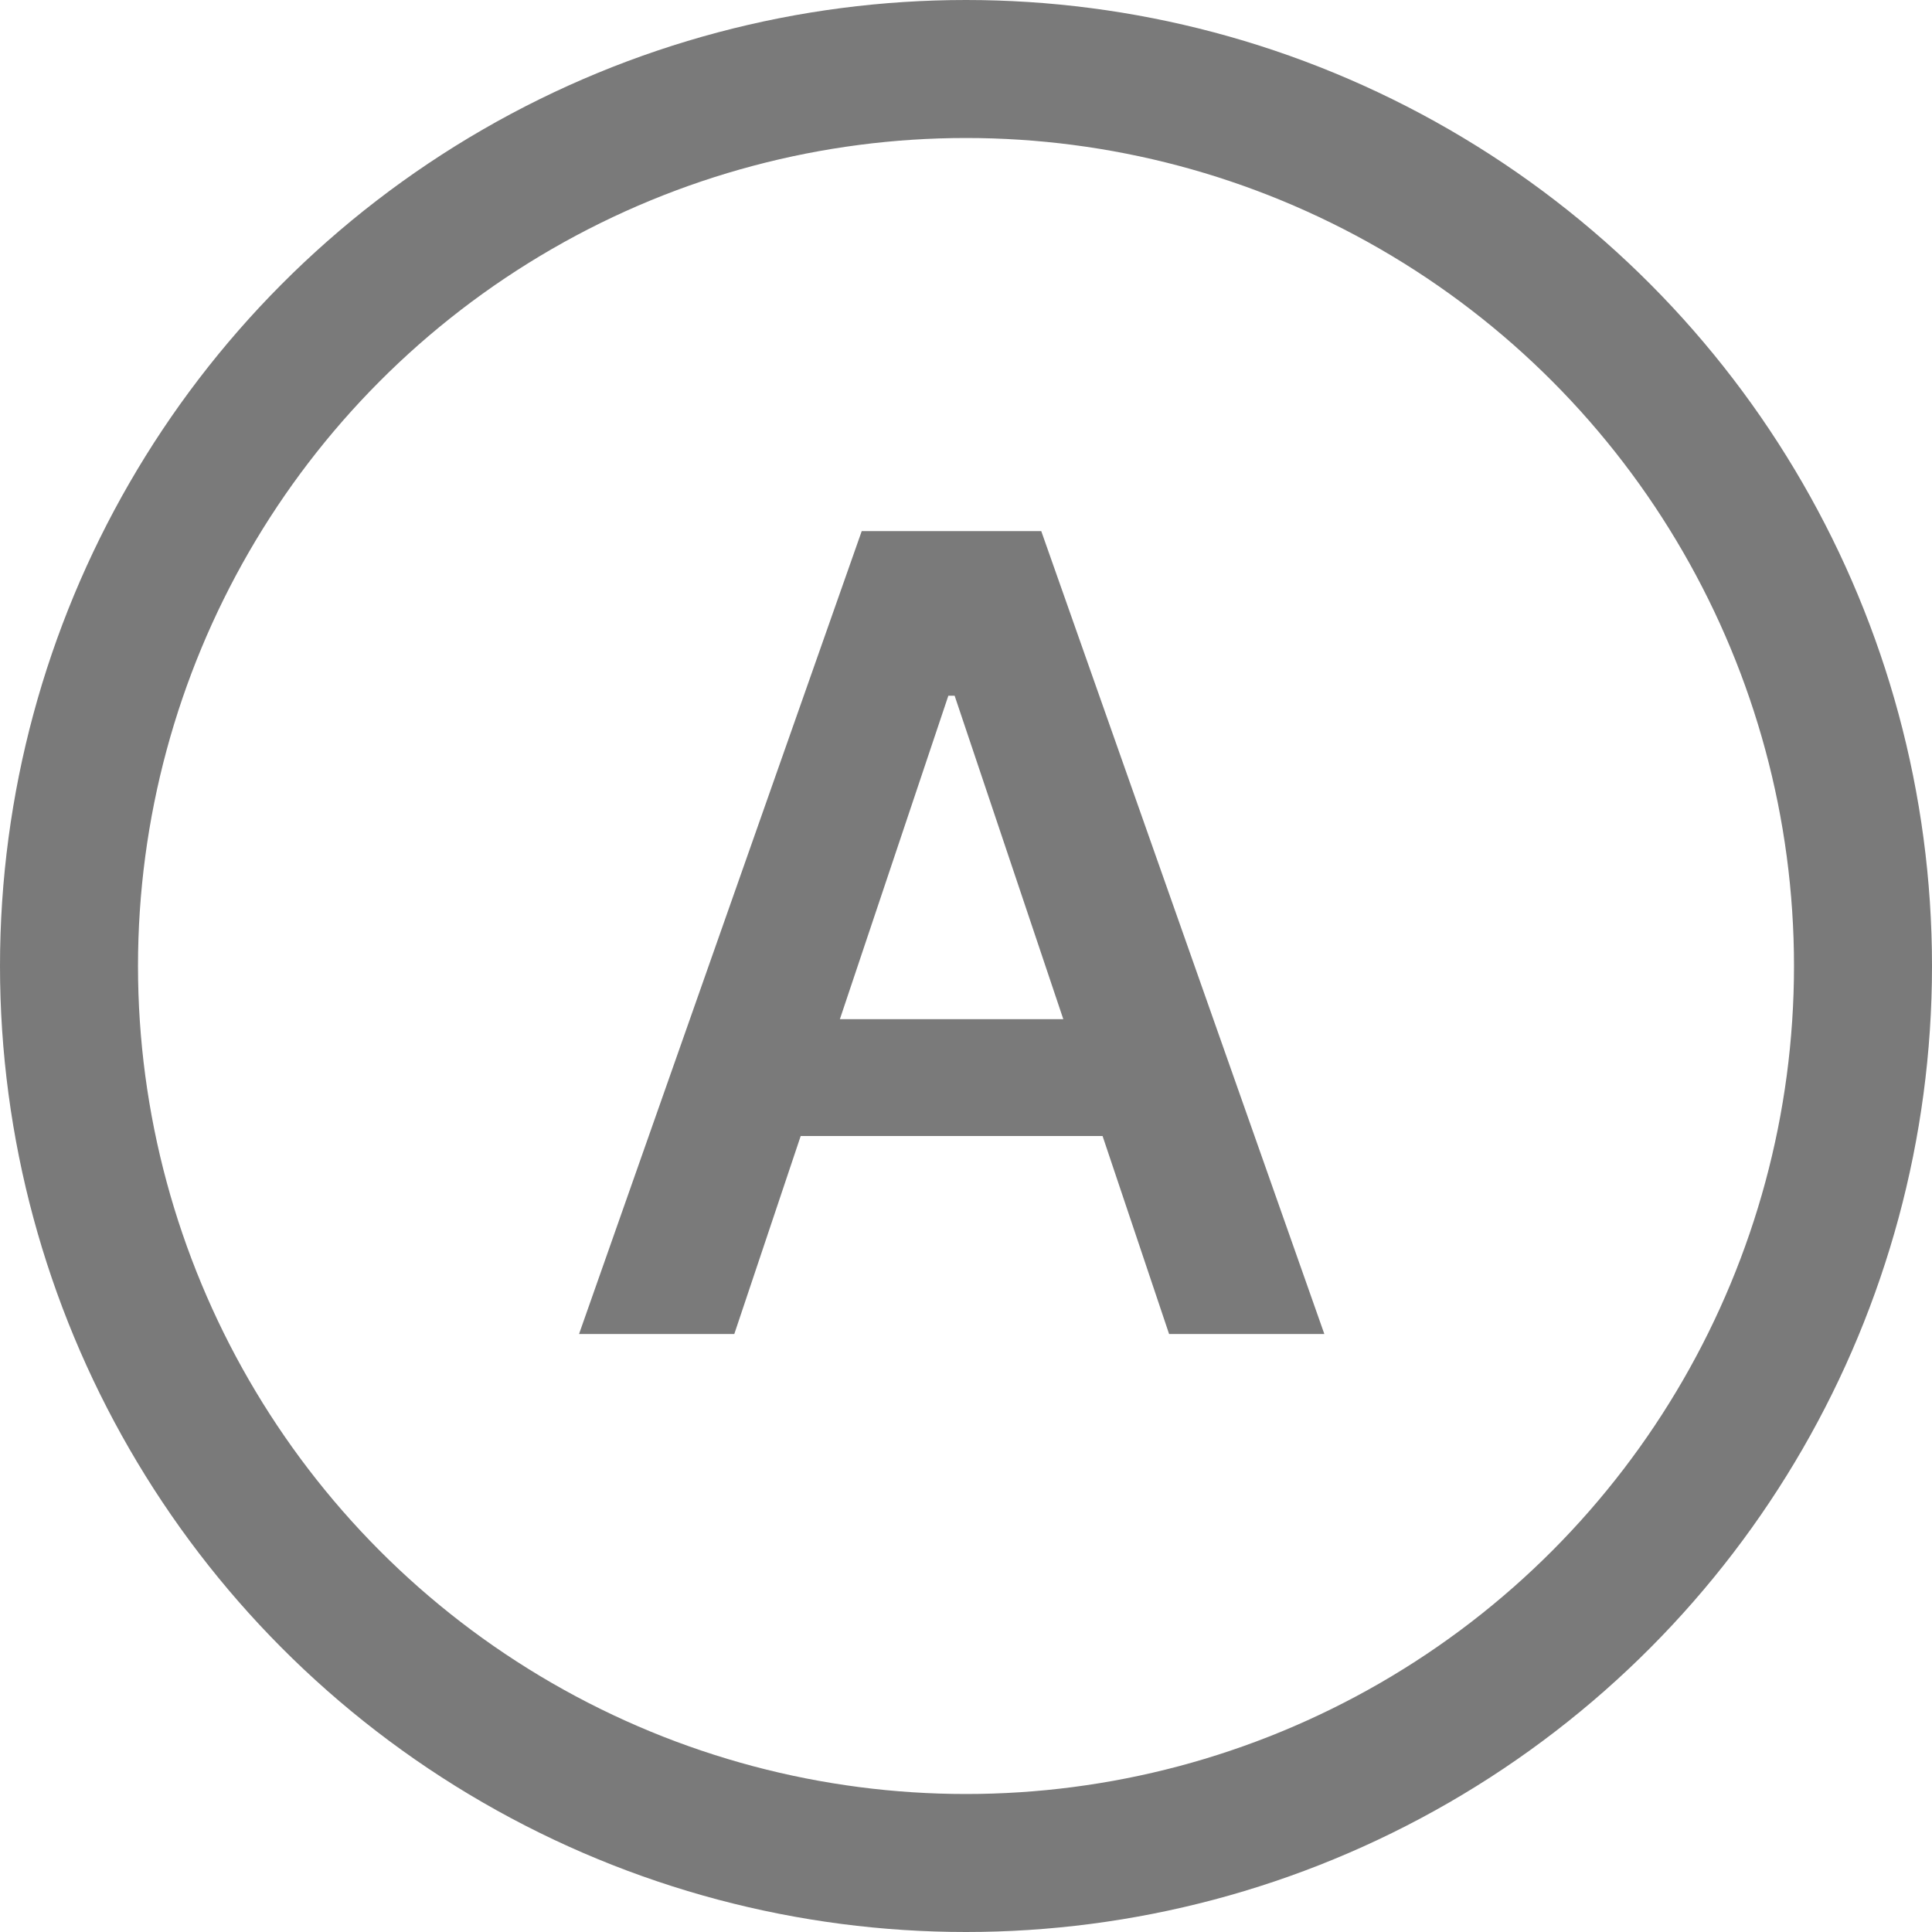
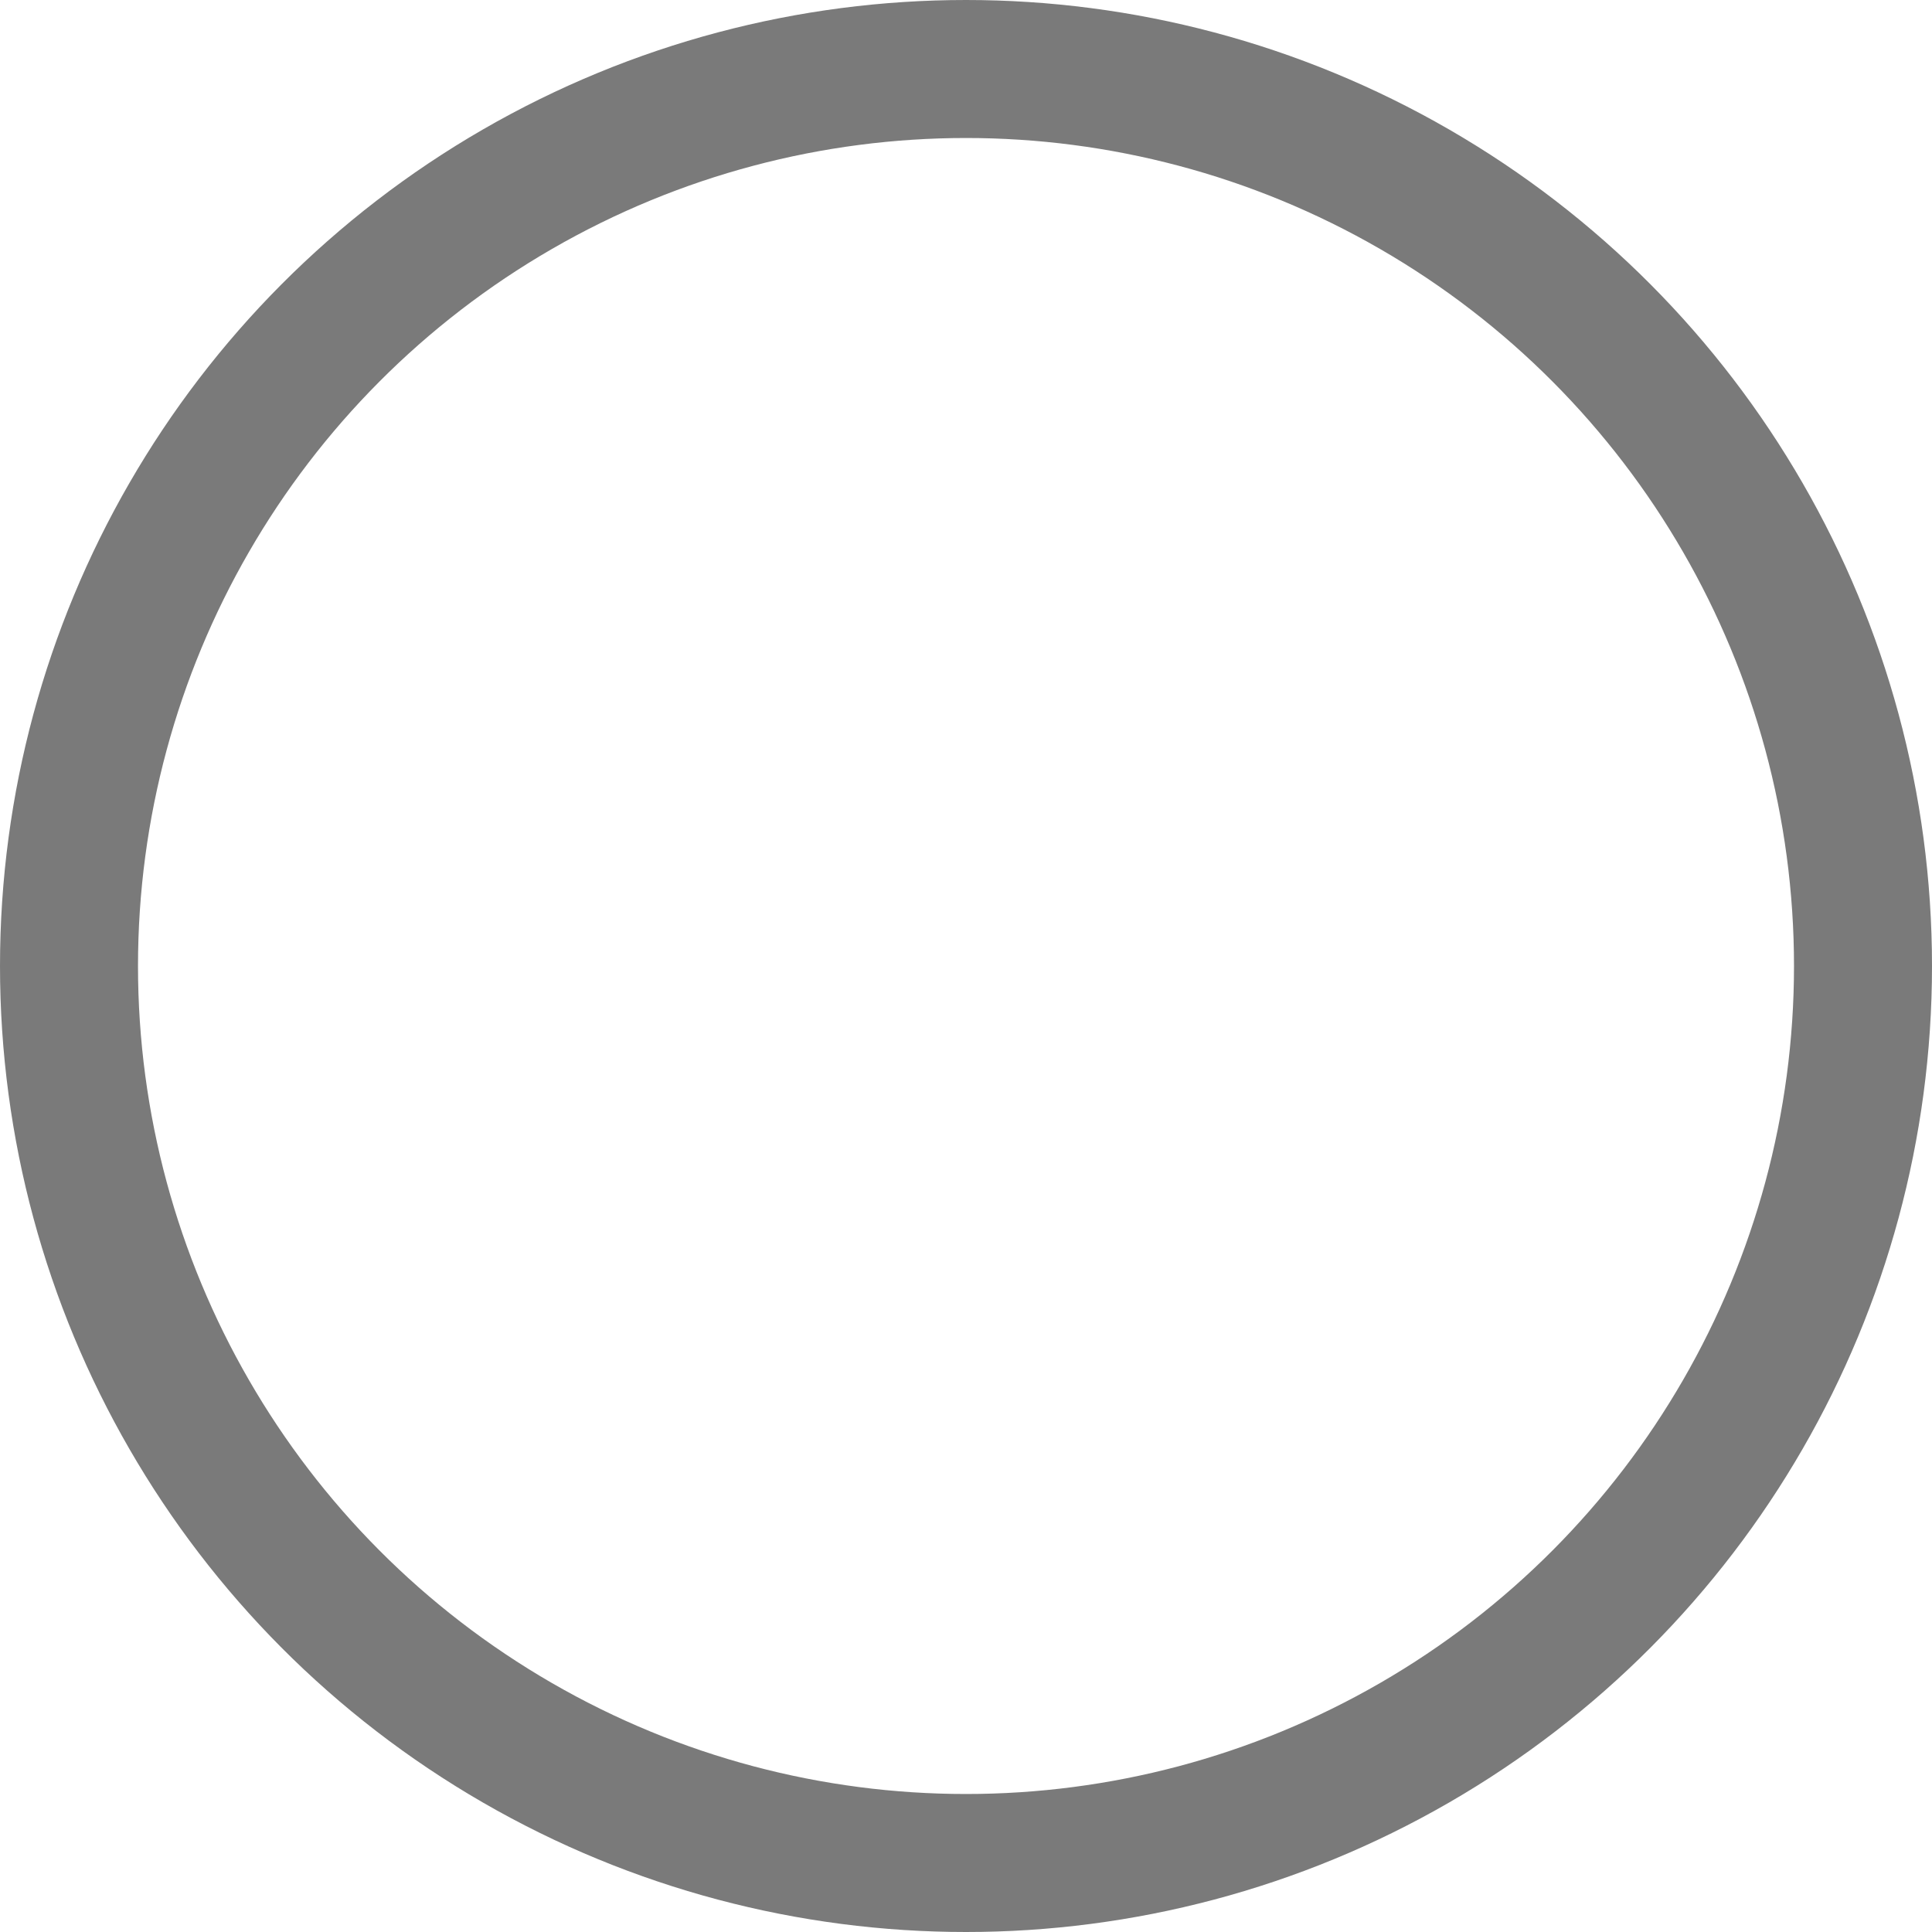
<svg xmlns="http://www.w3.org/2000/svg" width="42" height="42" viewBox="0 0 42 42" fill="none">
  <circle cx="21" cy="21" r="19.5" stroke="#7A7A7A" stroke-width="3" />
-   <path d="M15.963 29H12.588L18.733 11.546H22.636L28.79 29H25.415L20.753 15.125H20.616L15.963 29ZM16.074 22.156H25.278V24.696H16.074V22.156Z" fill="#7A7A7A" />
</svg>